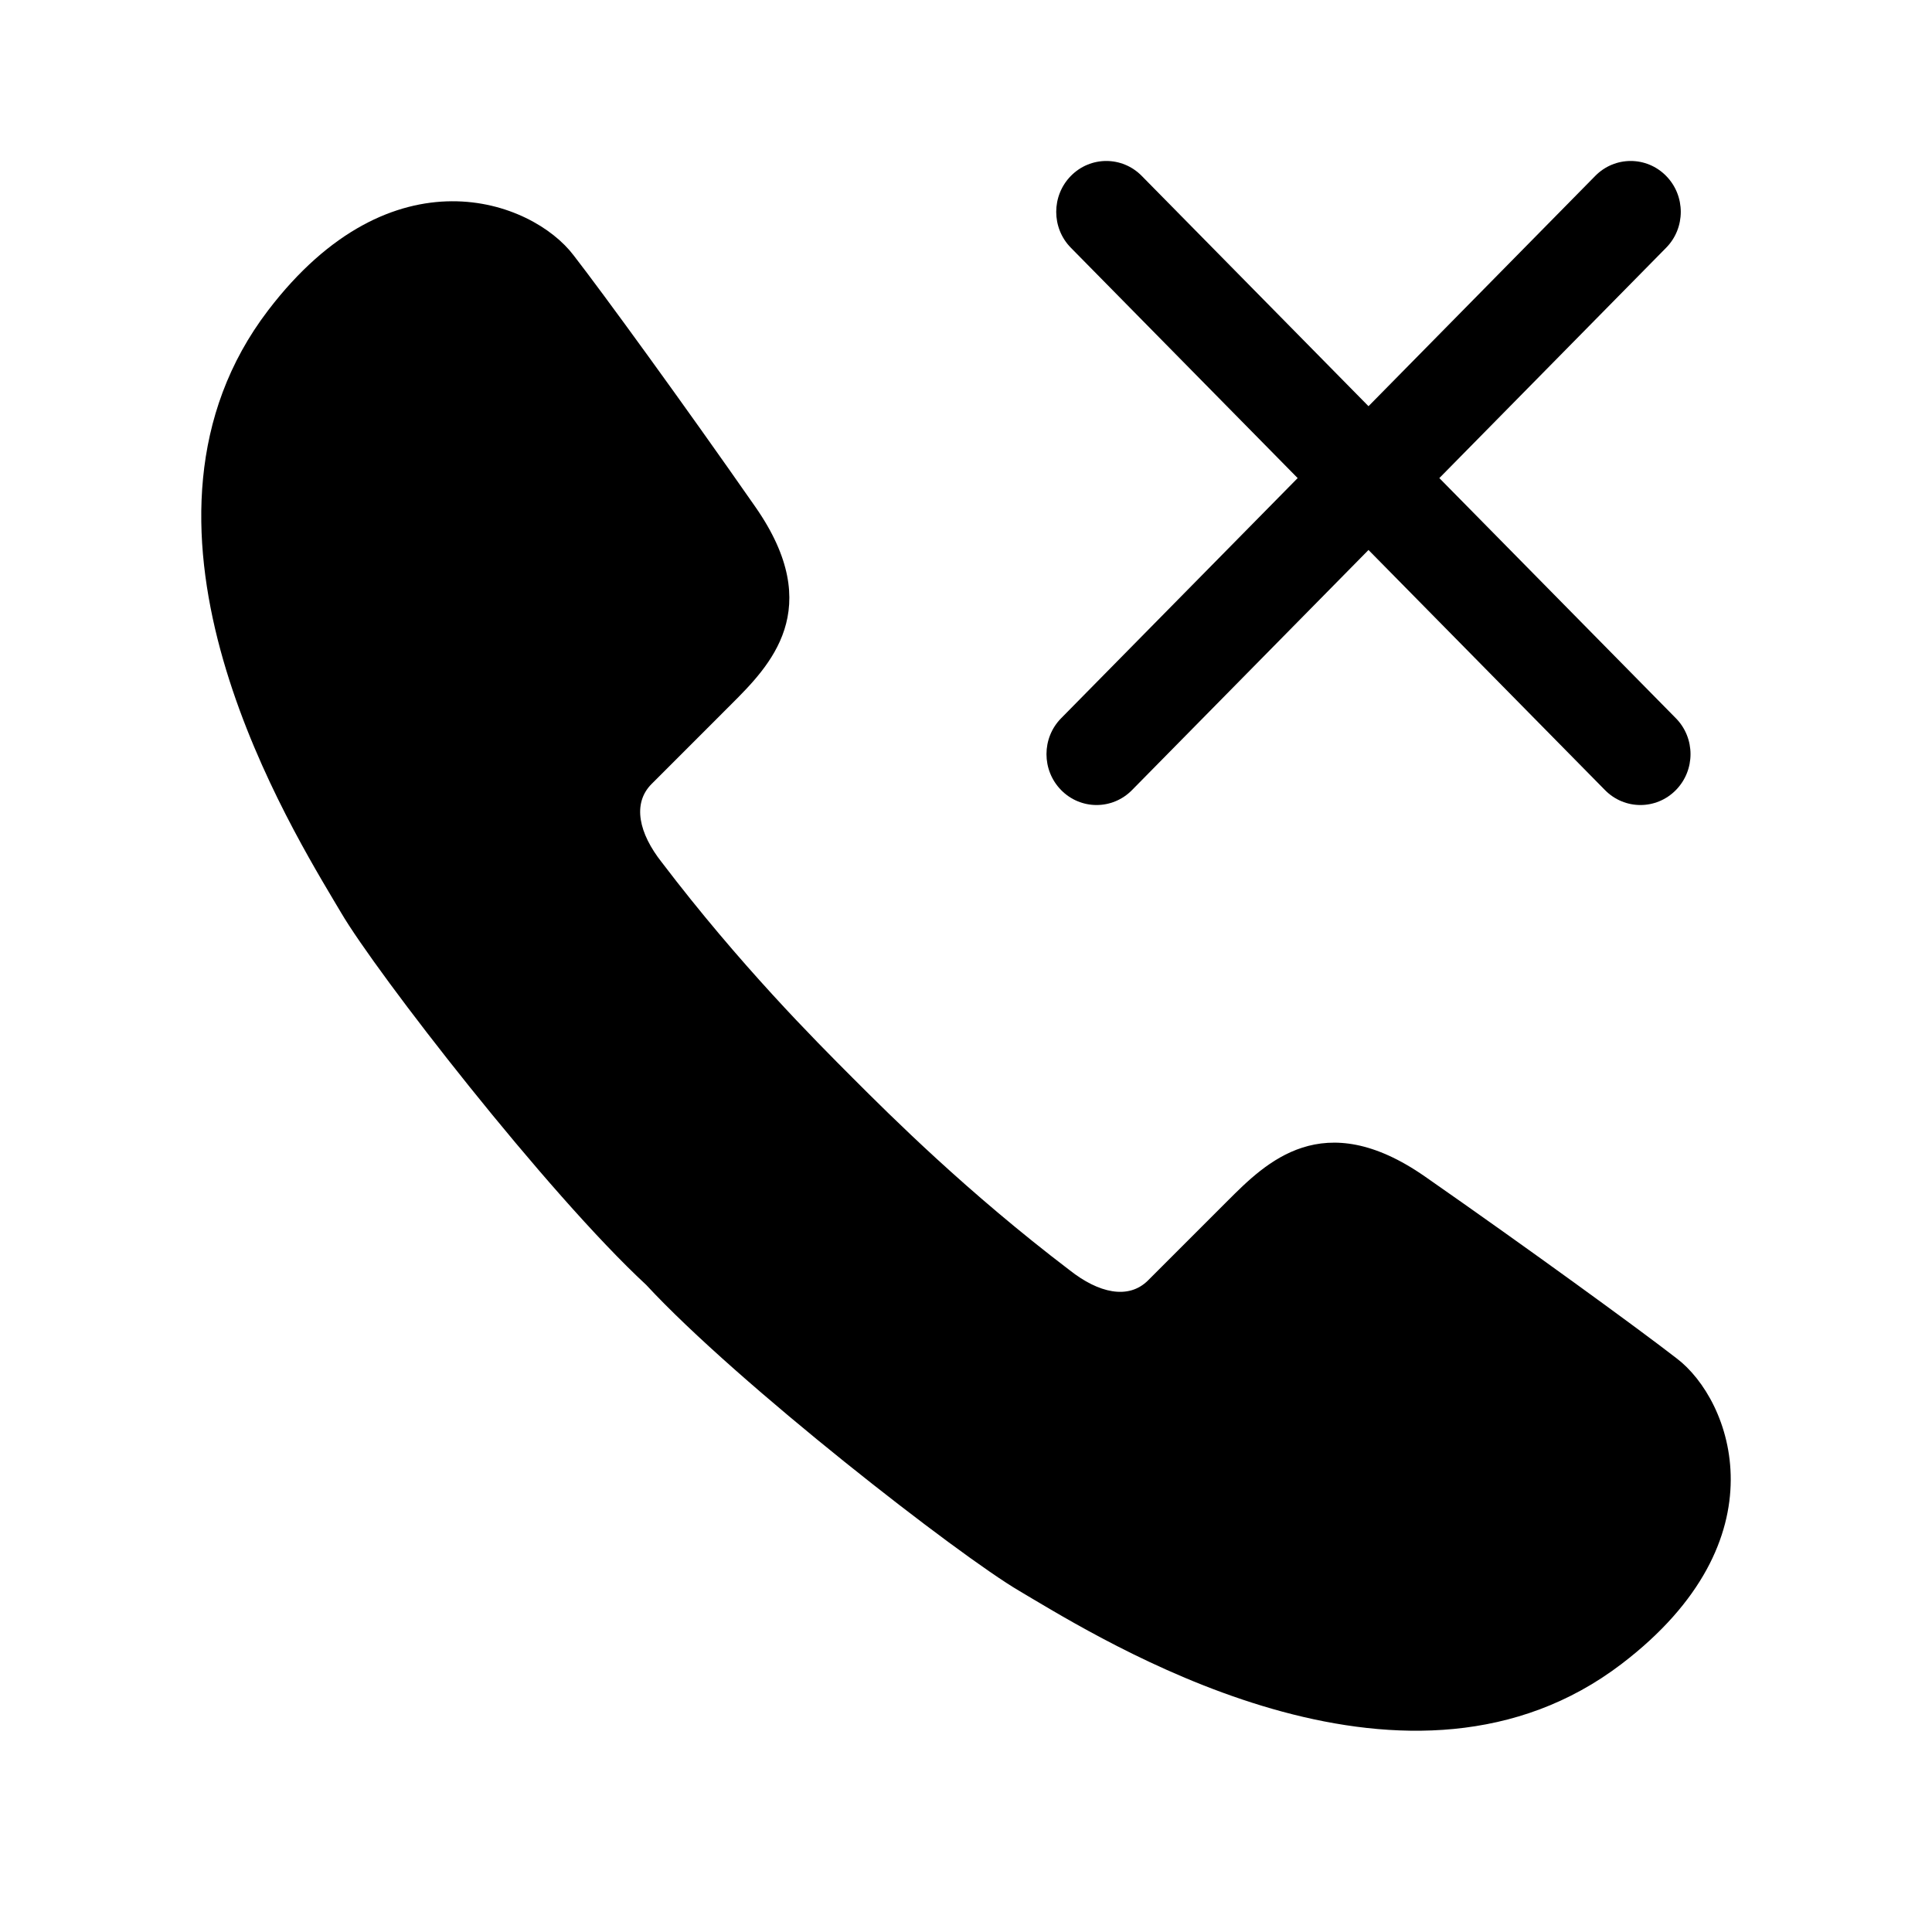
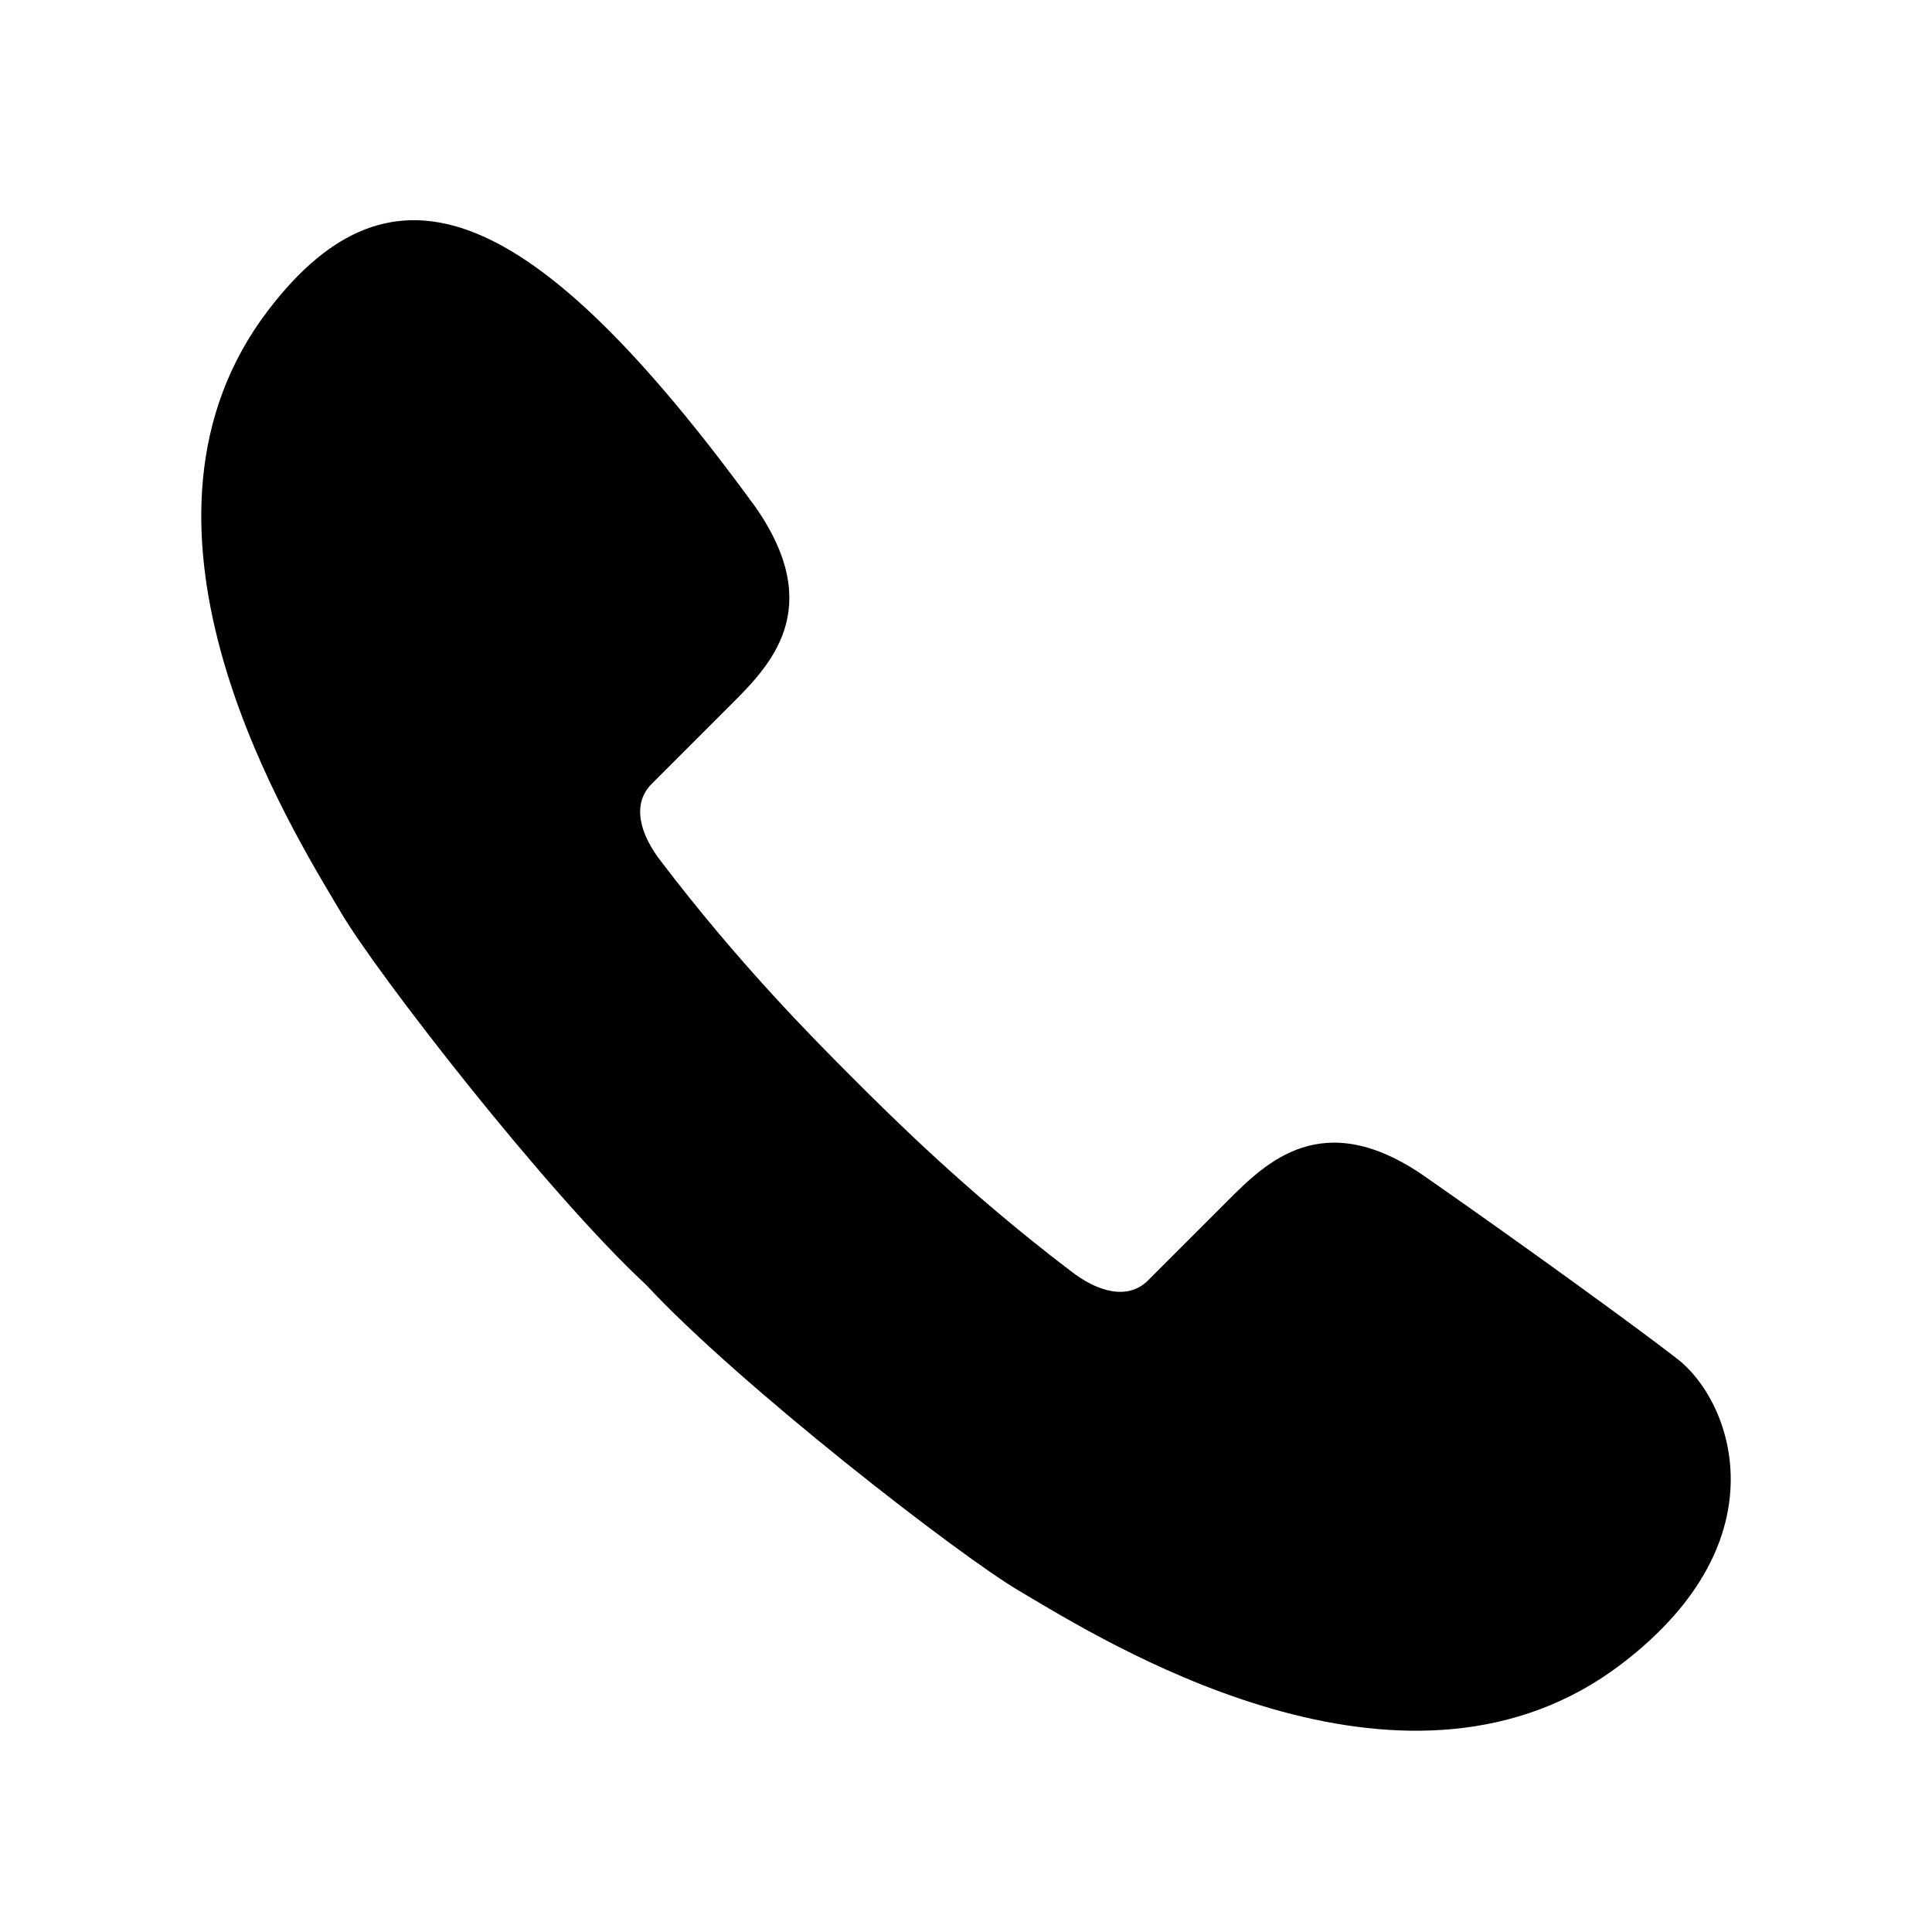
<svg xmlns="http://www.w3.org/2000/svg" width="24" height="24" viewBox="0 0 24 24" fill="none">
-   <path d="M8.027 15.961C9.168 17.193 11.915 19.326 12.664 19.764C12.708 19.79 12.758 19.82 12.815 19.854C13.958 20.533 17.537 22.661 20.145 20.669C22.166 19.127 21.509 17.391 20.829 16.875C20.363 16.513 18.991 15.514 17.701 14.615C16.433 13.732 15.727 14.44 15.249 14.918C15.24 14.927 15.232 14.935 15.223 14.944L14.262 15.905C14.017 16.15 13.645 16.061 13.289 15.78C12.009 14.806 11.068 13.866 10.597 13.395L10.593 13.391C10.123 12.92 9.194 11.991 8.22 10.711C7.939 10.355 7.85 9.983 8.095 9.738L9.056 8.777C9.064 8.768 9.073 8.76 9.082 8.751C9.56 8.273 10.268 7.567 9.385 6.299C8.486 5.009 7.487 3.637 7.125 3.171C6.609 2.491 4.873 1.834 3.331 3.855C1.339 6.463 3.467 10.042 4.146 11.185C4.18 11.242 4.21 11.292 4.236 11.336C4.674 12.085 6.795 14.82 8.027 15.961Z" fill="currentColor" />
-   <path d="M20.697 3.078C20.94 2.832 20.94 2.432 20.697 2.185C20.454 1.938 20.06 1.938 19.817 2.185L17 5.046L14.183 2.185C13.94 1.938 13.546 1.938 13.303 2.185C13.06 2.432 13.06 2.832 13.303 3.078L16.12 5.939L13.182 8.922C12.939 9.168 12.939 9.568 13.182 9.815C13.425 10.062 13.819 10.062 14.062 9.815L17 6.832L19.938 9.815C20.181 10.062 20.575 10.062 20.818 9.815C21.061 9.568 21.061 9.168 20.818 8.922L17.88 5.939L20.697 3.078Z" fill="currentColor" />
+   <path d="M8.027 15.961C9.168 17.193 11.915 19.326 12.664 19.764C12.708 19.79 12.758 19.82 12.815 19.854C13.958 20.533 17.537 22.661 20.145 20.669C22.166 19.127 21.509 17.391 20.829 16.875C20.363 16.513 18.991 15.514 17.701 14.615C16.433 13.732 15.727 14.44 15.249 14.918C15.24 14.927 15.232 14.935 15.223 14.944L14.262 15.905C14.017 16.15 13.645 16.061 13.289 15.78C12.009 14.806 11.068 13.866 10.597 13.395L10.593 13.391C10.123 12.92 9.194 11.991 8.22 10.711C7.939 10.355 7.85 9.983 8.095 9.738L9.056 8.777C9.064 8.768 9.073 8.76 9.082 8.751C9.56 8.273 10.268 7.567 9.385 6.299C6.609 2.491 4.873 1.834 3.331 3.855C1.339 6.463 3.467 10.042 4.146 11.185C4.18 11.242 4.21 11.292 4.236 11.336C4.674 12.085 6.795 14.82 8.027 15.961Z" fill="currentColor" />
</svg>